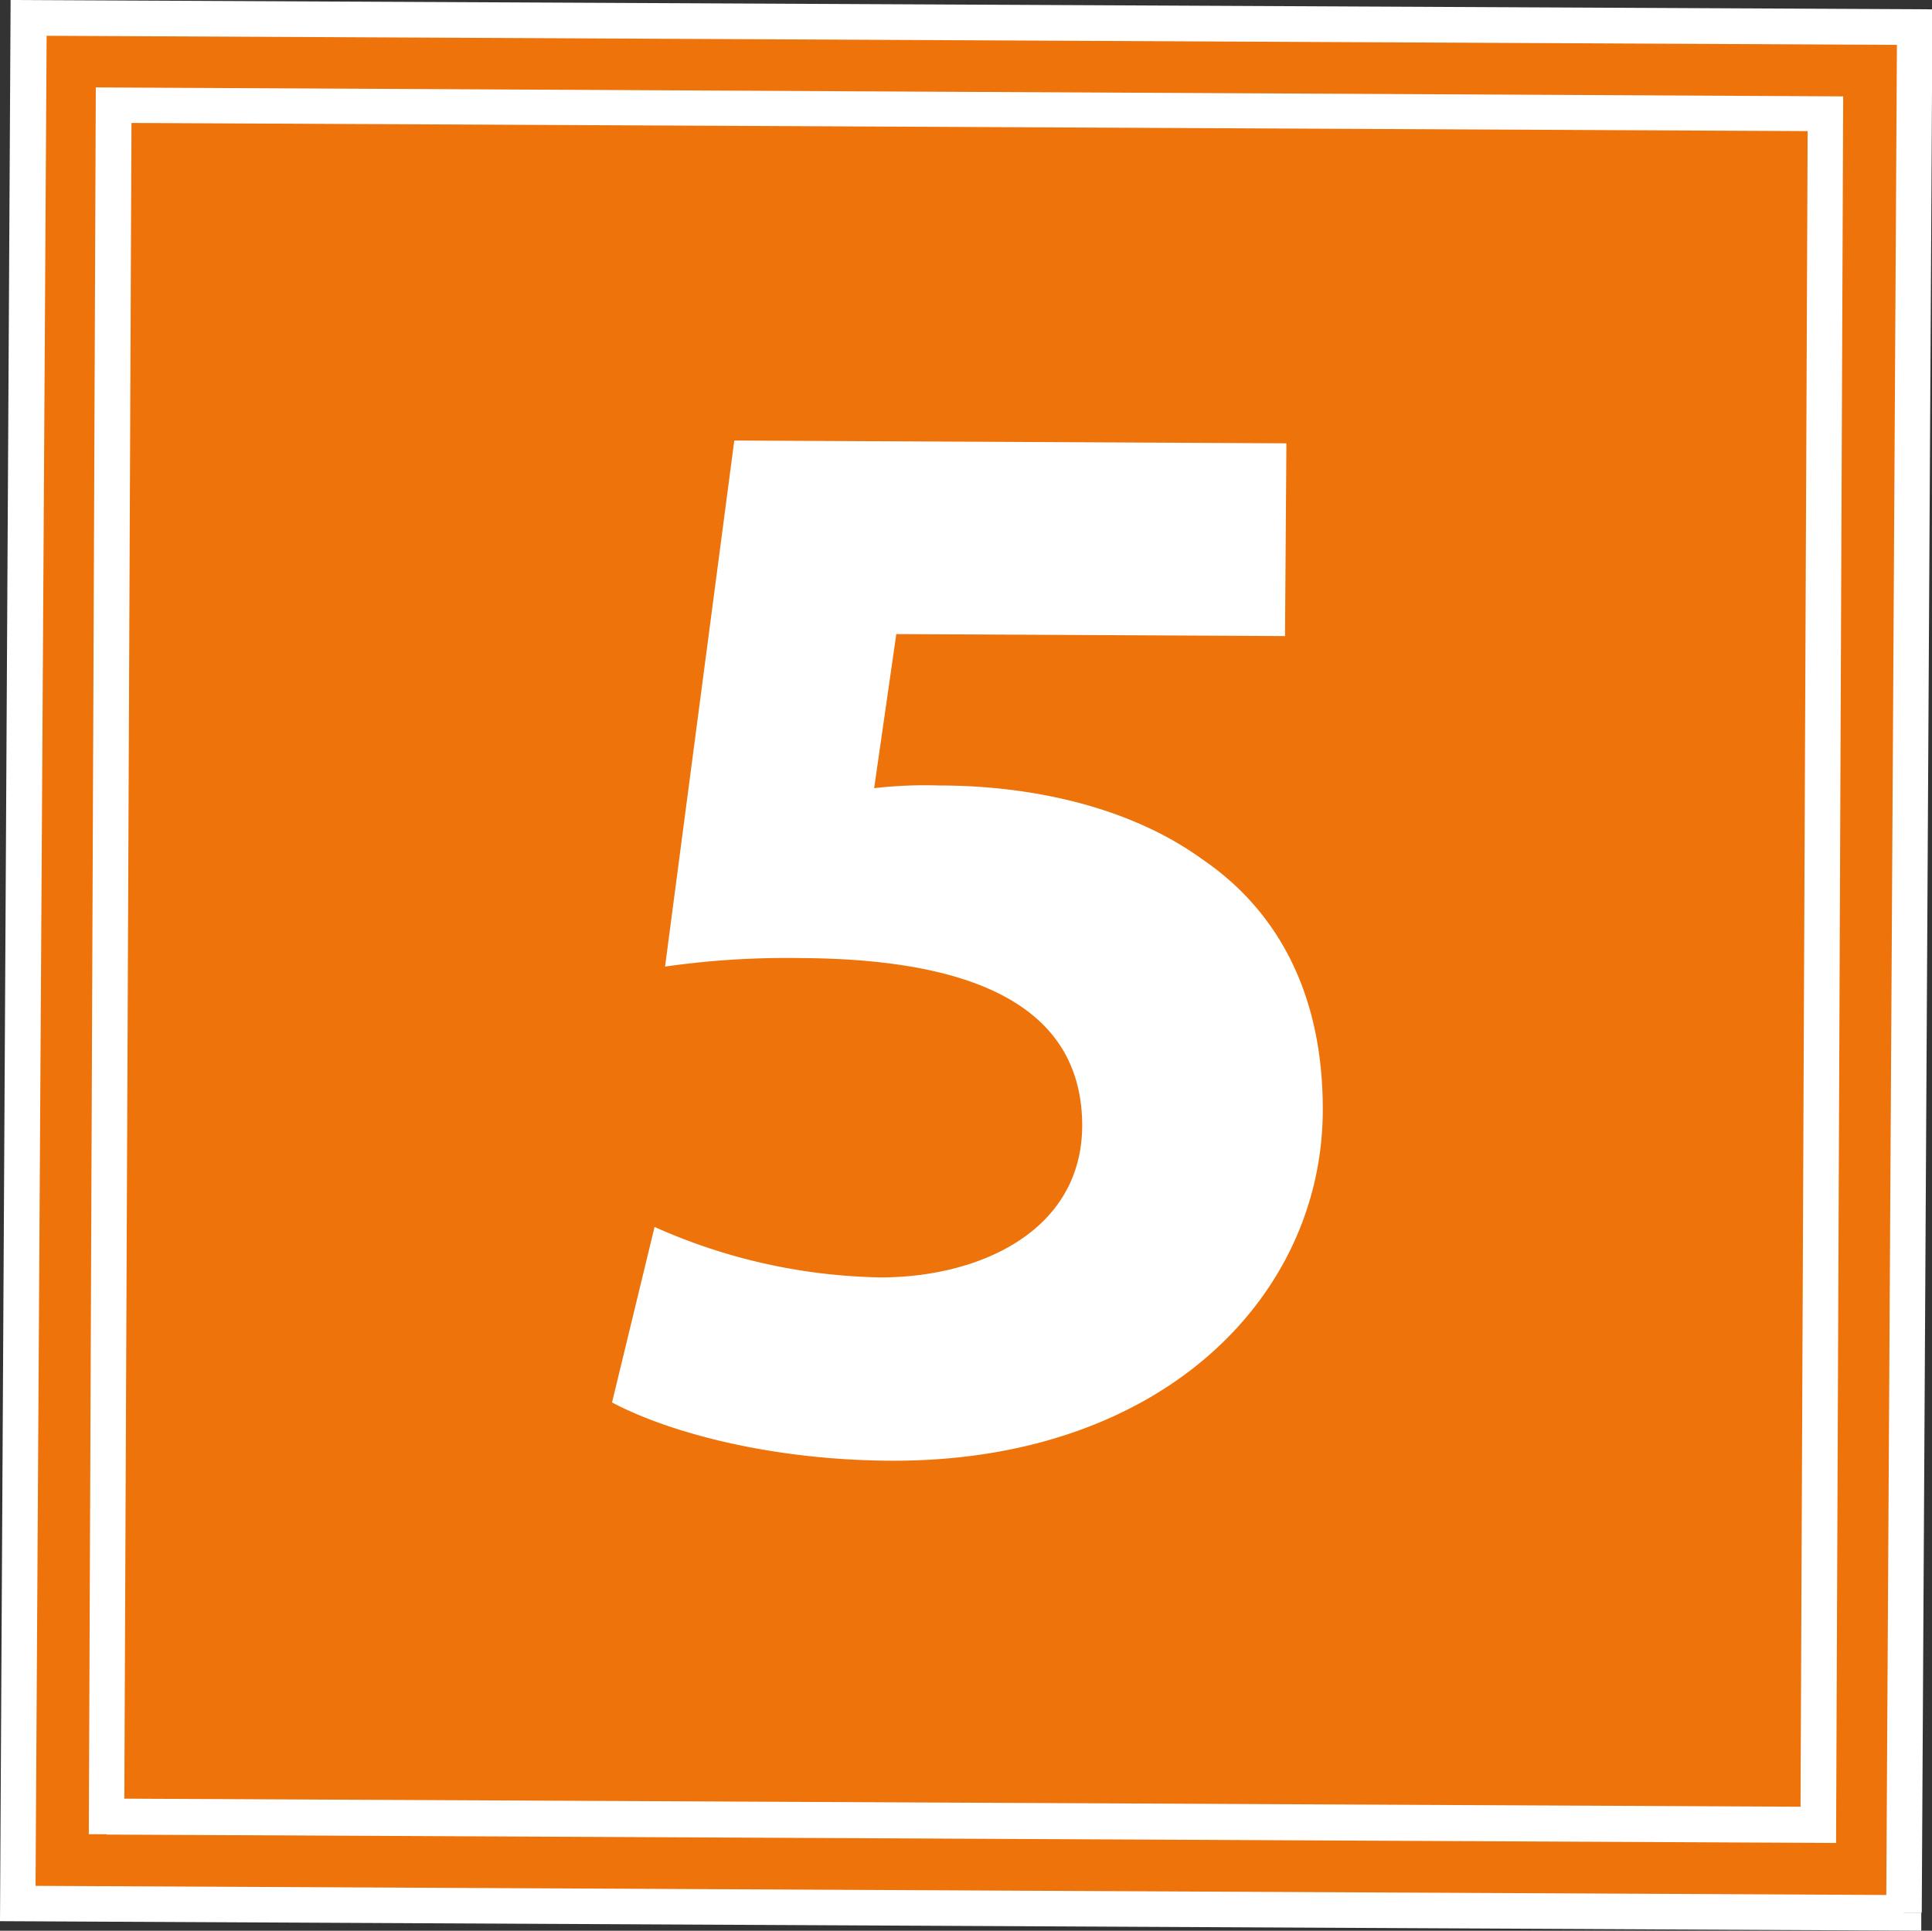
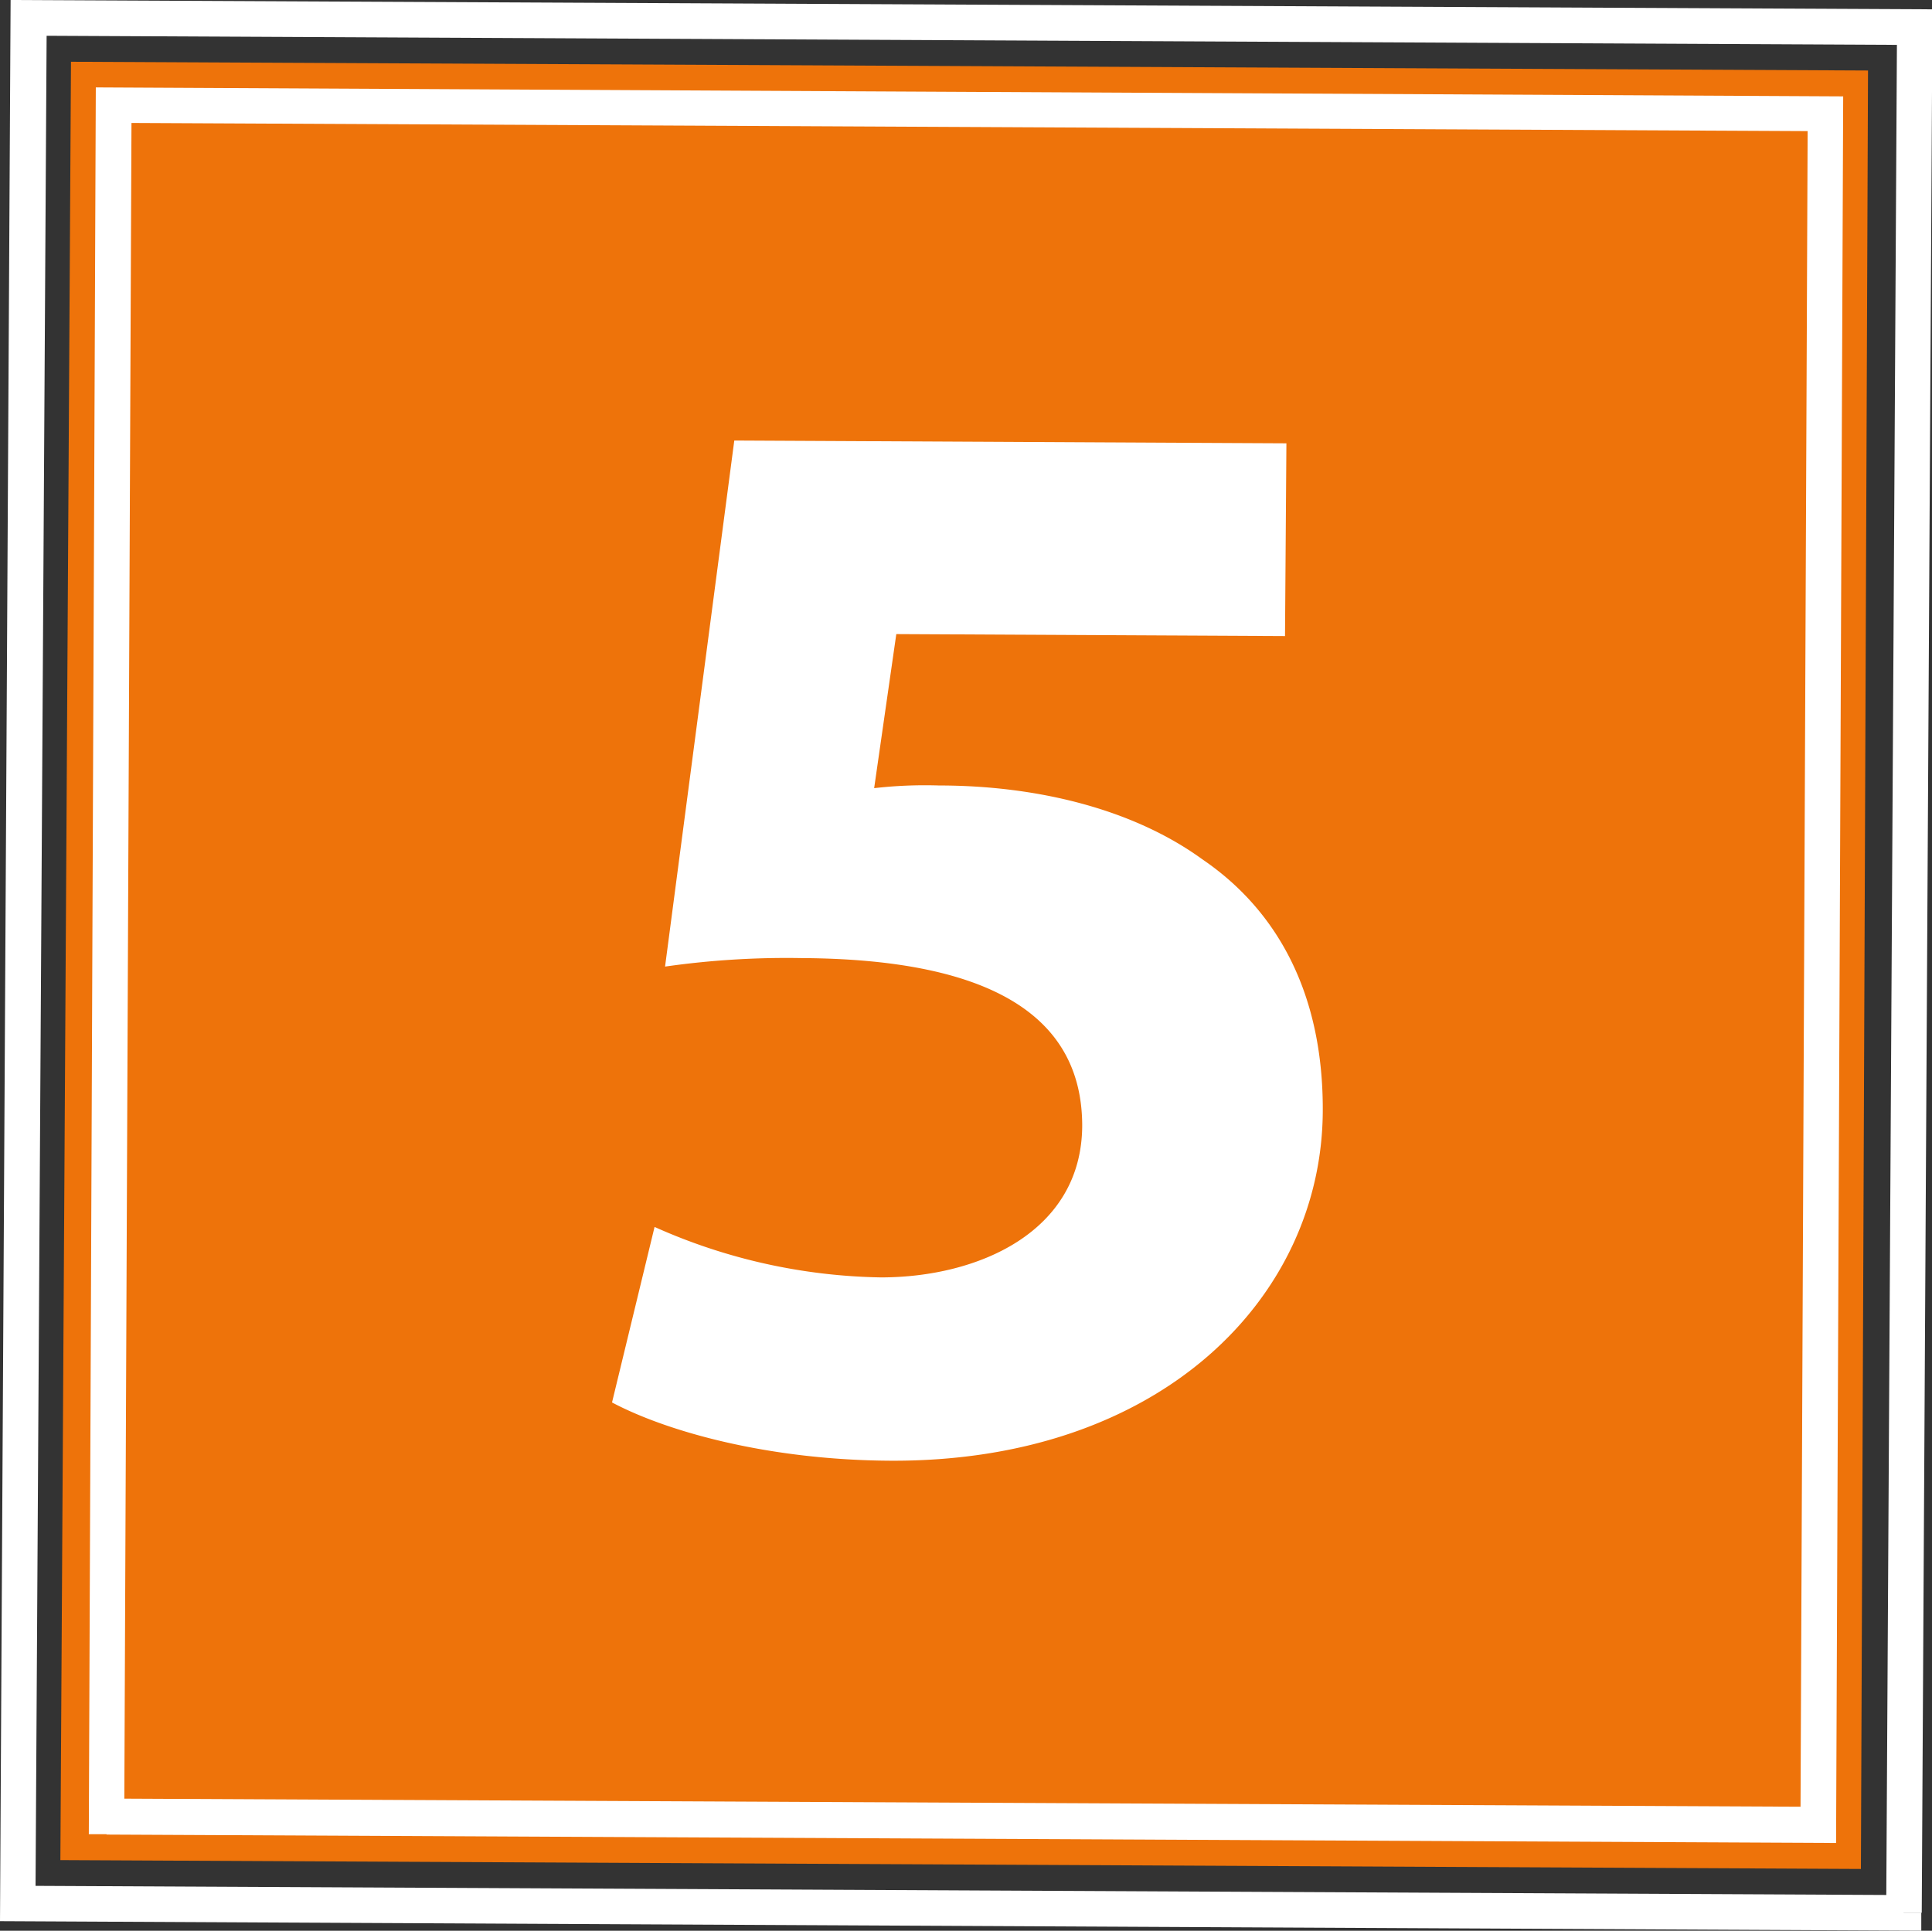
<svg xmlns="http://www.w3.org/2000/svg" viewBox="0 0 165.76 165.67">
  <rect x="0" y="0" width="165.76" height="165.67" fill="#333333" stroke="none" />
  <defs>
    <style>.cls-1{fill:#ee730a;}.cls-2{fill:#fff;}</style>
  </defs>
  <g id="Calque_2" data-name="Calque 2">
    <g id="Calque_1-2" data-name="Calque 1">
      <polygon class="cls-1" points="159.66 160.37 5.18 159.61 6.09 5.3 160.27 6.05 159.66 160.37" />
-       <path class="cls-1" d="M163.32,191.64,1.53,190.83,2.43,29l161.81.8ZM9.14,183.39l146.87.72.61-146.84L9.75,36.55Z" transform="translate(0 -27.5)" />
      <path class="cls-2" d="M163.32,191.64v-1.53L3.05,189.32,4,30.57l158.75.78-.92,160.28h1.53v0h1.52l.92-163.33L.91,27.5,0,192.35l164.84.82v-1.53ZM9.14,183.39v1.53l148.39.72.61-149.87L8.22,35l-.6,149.89H9.14v-1.53h1.52l.62-145.31,143.81.7-.61,143.78-145.34-.7v1.52h0Z" transform="translate(0 -27.5)" />
      <path class="cls-2" d="M110.25,82.08,76.9,81.91,75,95.13a38.1,38.1,0,0,1,5.56-.23c8.2,0,16.53,1.93,22.59,6.33,6.46,4.39,10.39,11.56,10.34,21.61-.07,16-13.9,30.1-37.06,30-10.45-.05-19.17-2.48-23.92-5l3.65-15.06a49.41,49.41,0,0,0,19.42,4.33c8.34,0,17.22-3.89,17.27-13,0-8.86-6.94-14.32-24.14-14.4a73.68,73.68,0,0,0-11.65.73L63,65.3l47.37.24Z" transform="translate(0 -27.5)" />
    </g>
  </g>
</svg>